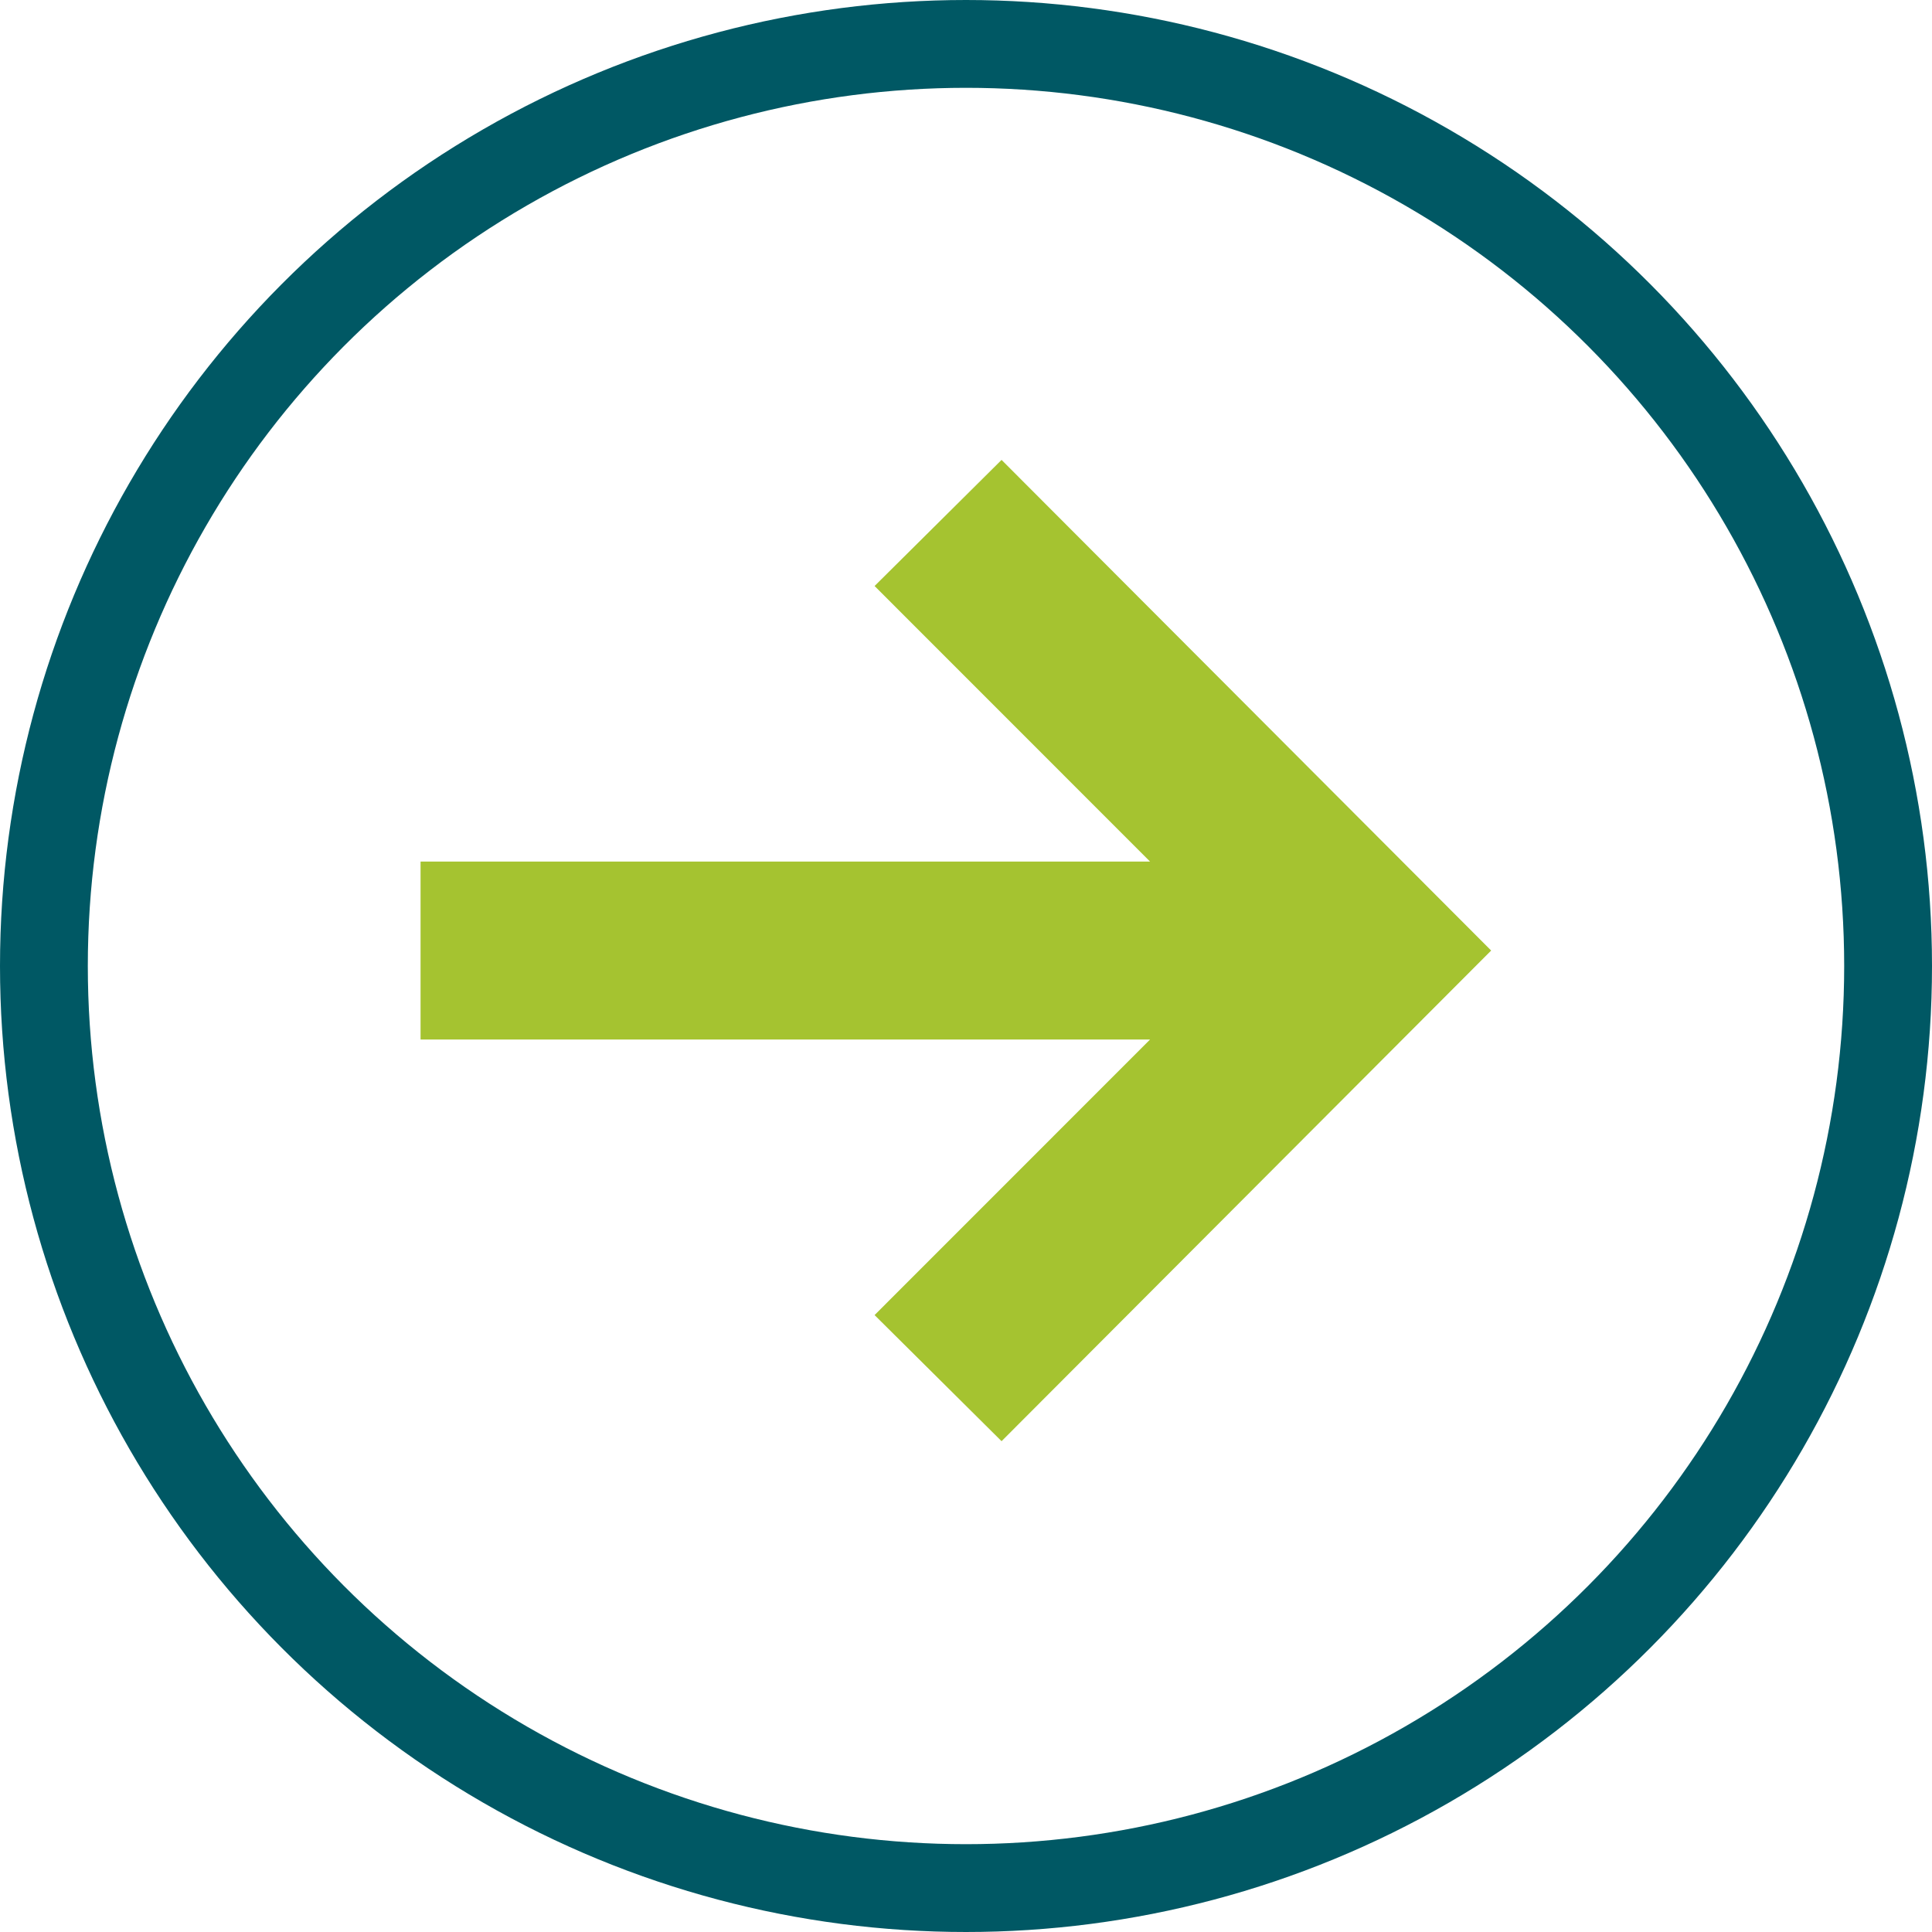
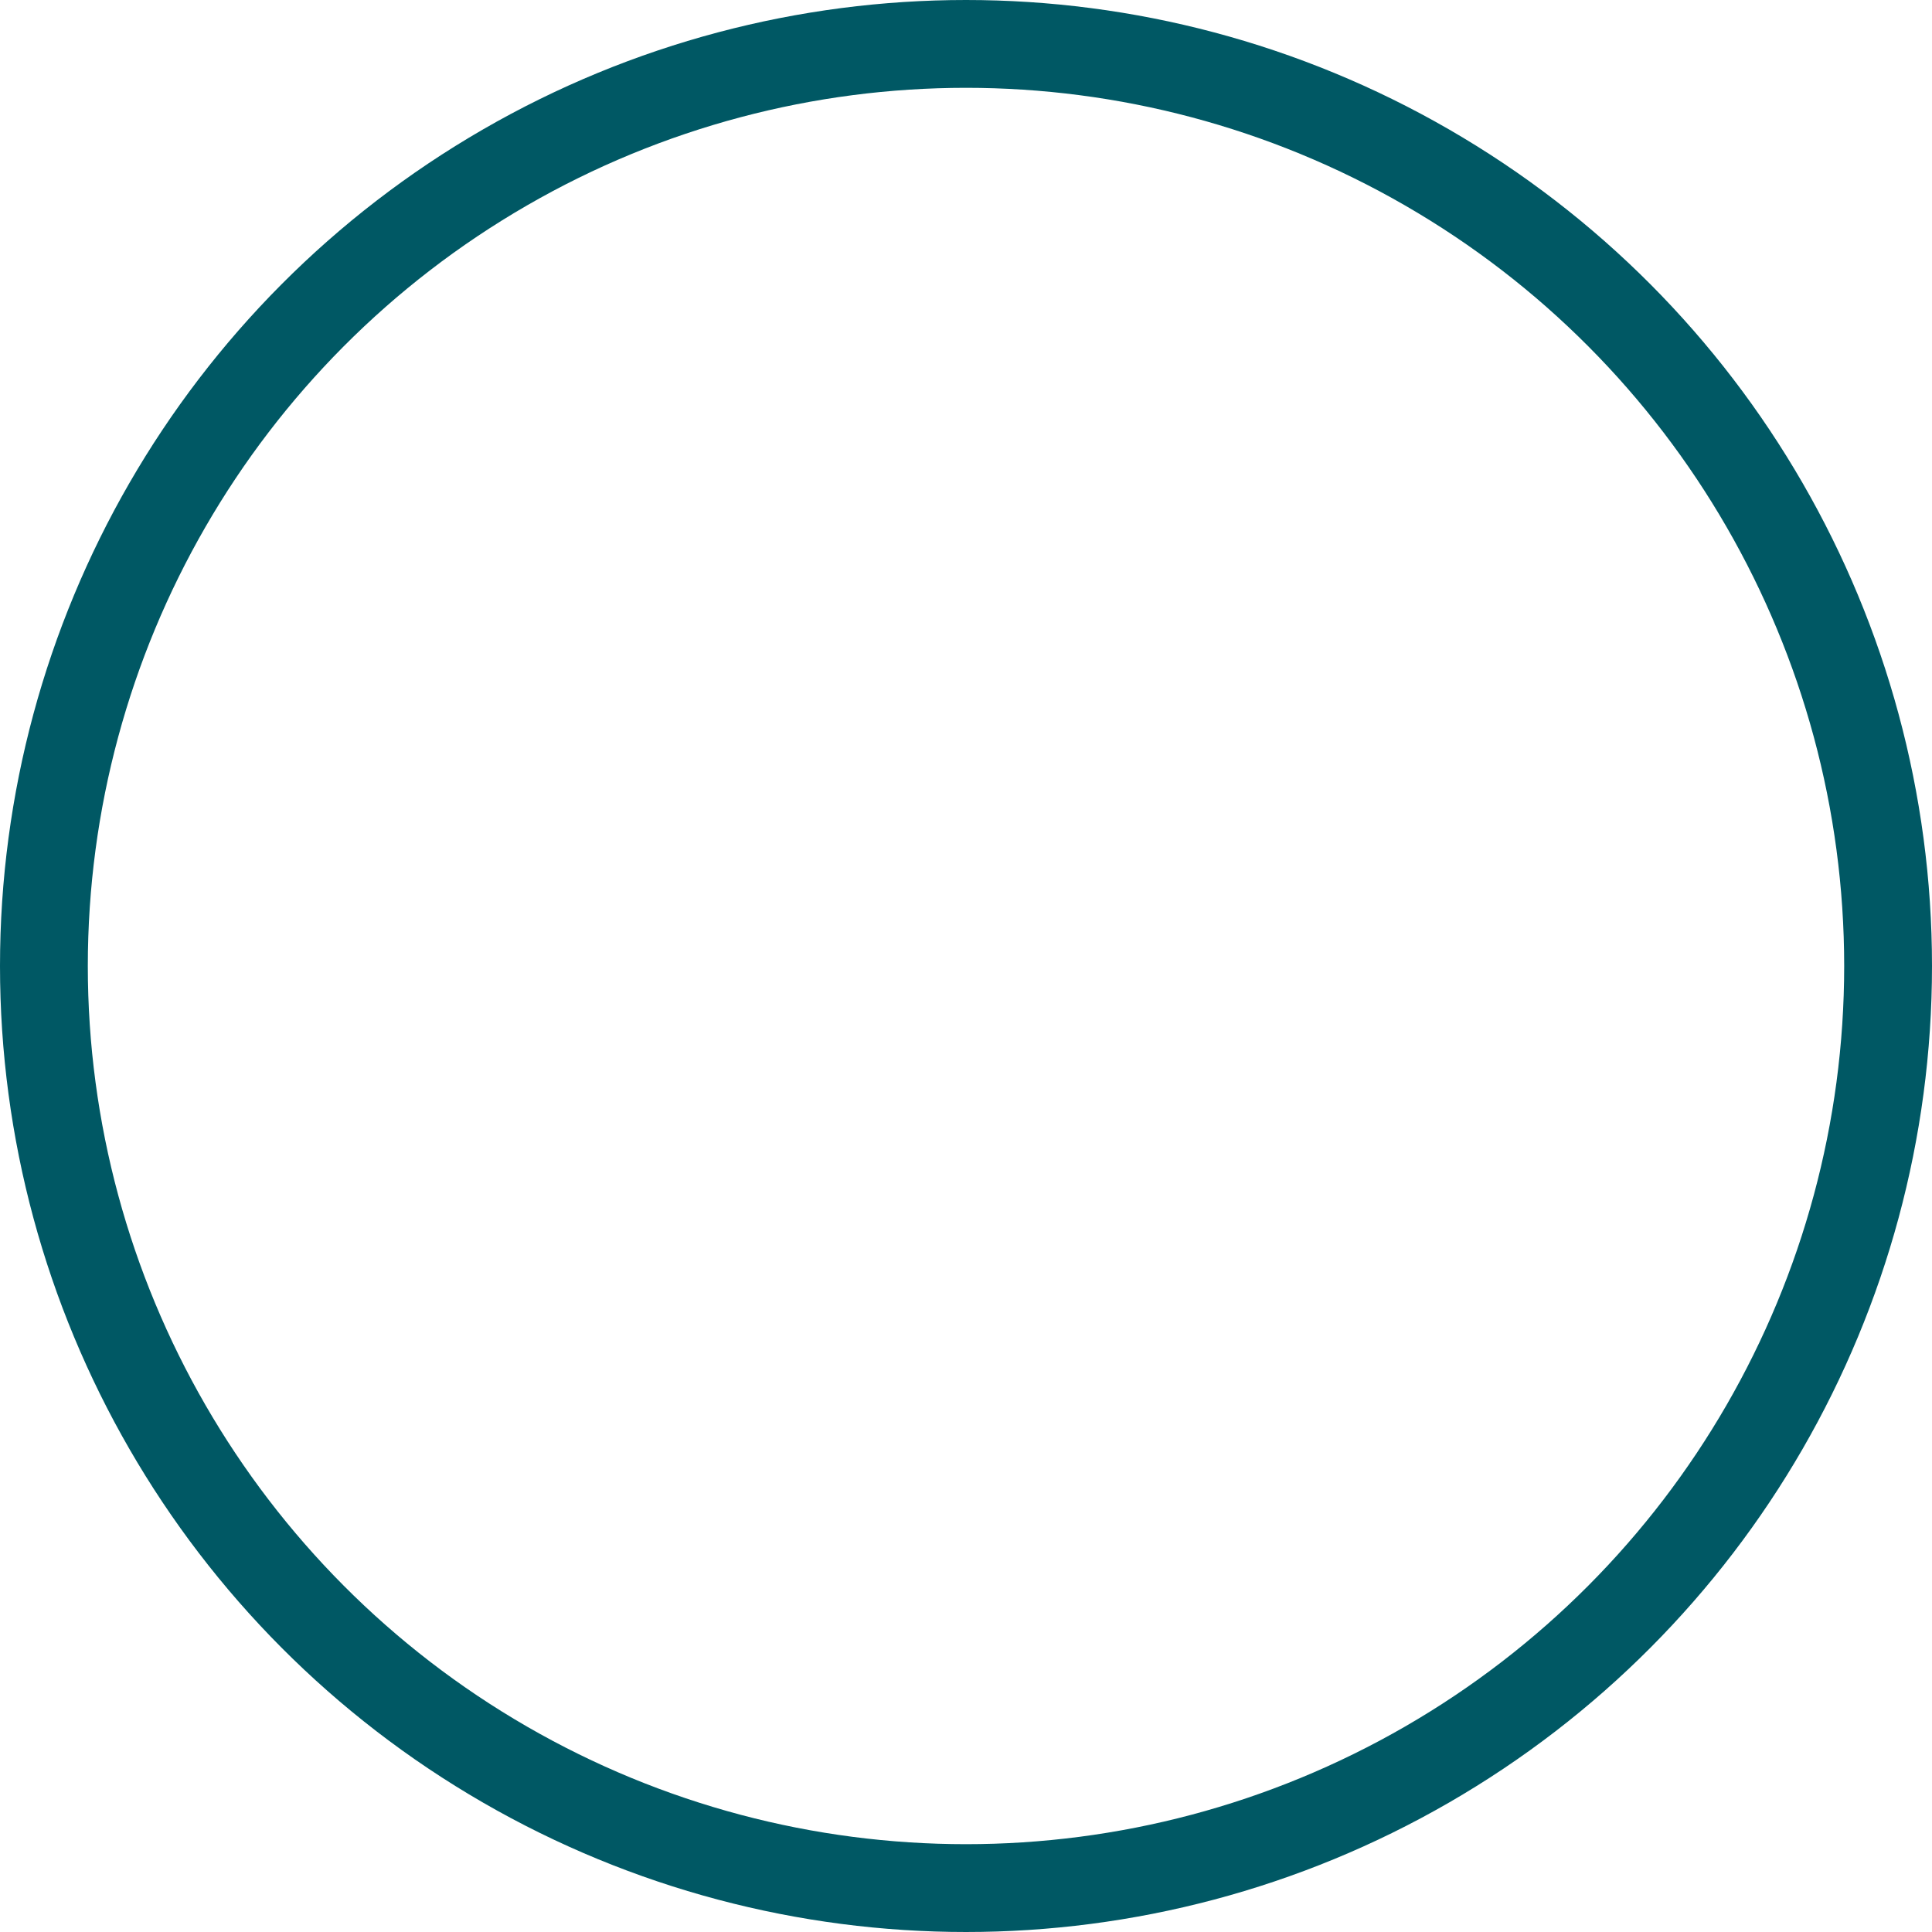
<svg xmlns="http://www.w3.org/2000/svg" width="22" height="22" viewBox="0 0 22 22">
  <g id="Group_276" data-name="Group 276" transform="translate(-304 -782.35)">
    <g id="Ellipse_47" data-name="Ellipse 47" transform="translate(304 782.35)" fill="none" stroke="#005864" stroke-width="1">
-       <circle cx="11" cy="11" r="11" stroke="none" />
      <circle cx="11" cy="11" r="10.5" fill="none" />
    </g>
-     <path id="Path" d="M6.616,0,5.17,1.436,8.307,4.574H0V6.6H8.307L5.17,9.738l1.446,1.436,5.575-5.587Z" transform="translate(308.789 787.587)" fill="#a5c330" />
  </g>
</svg>